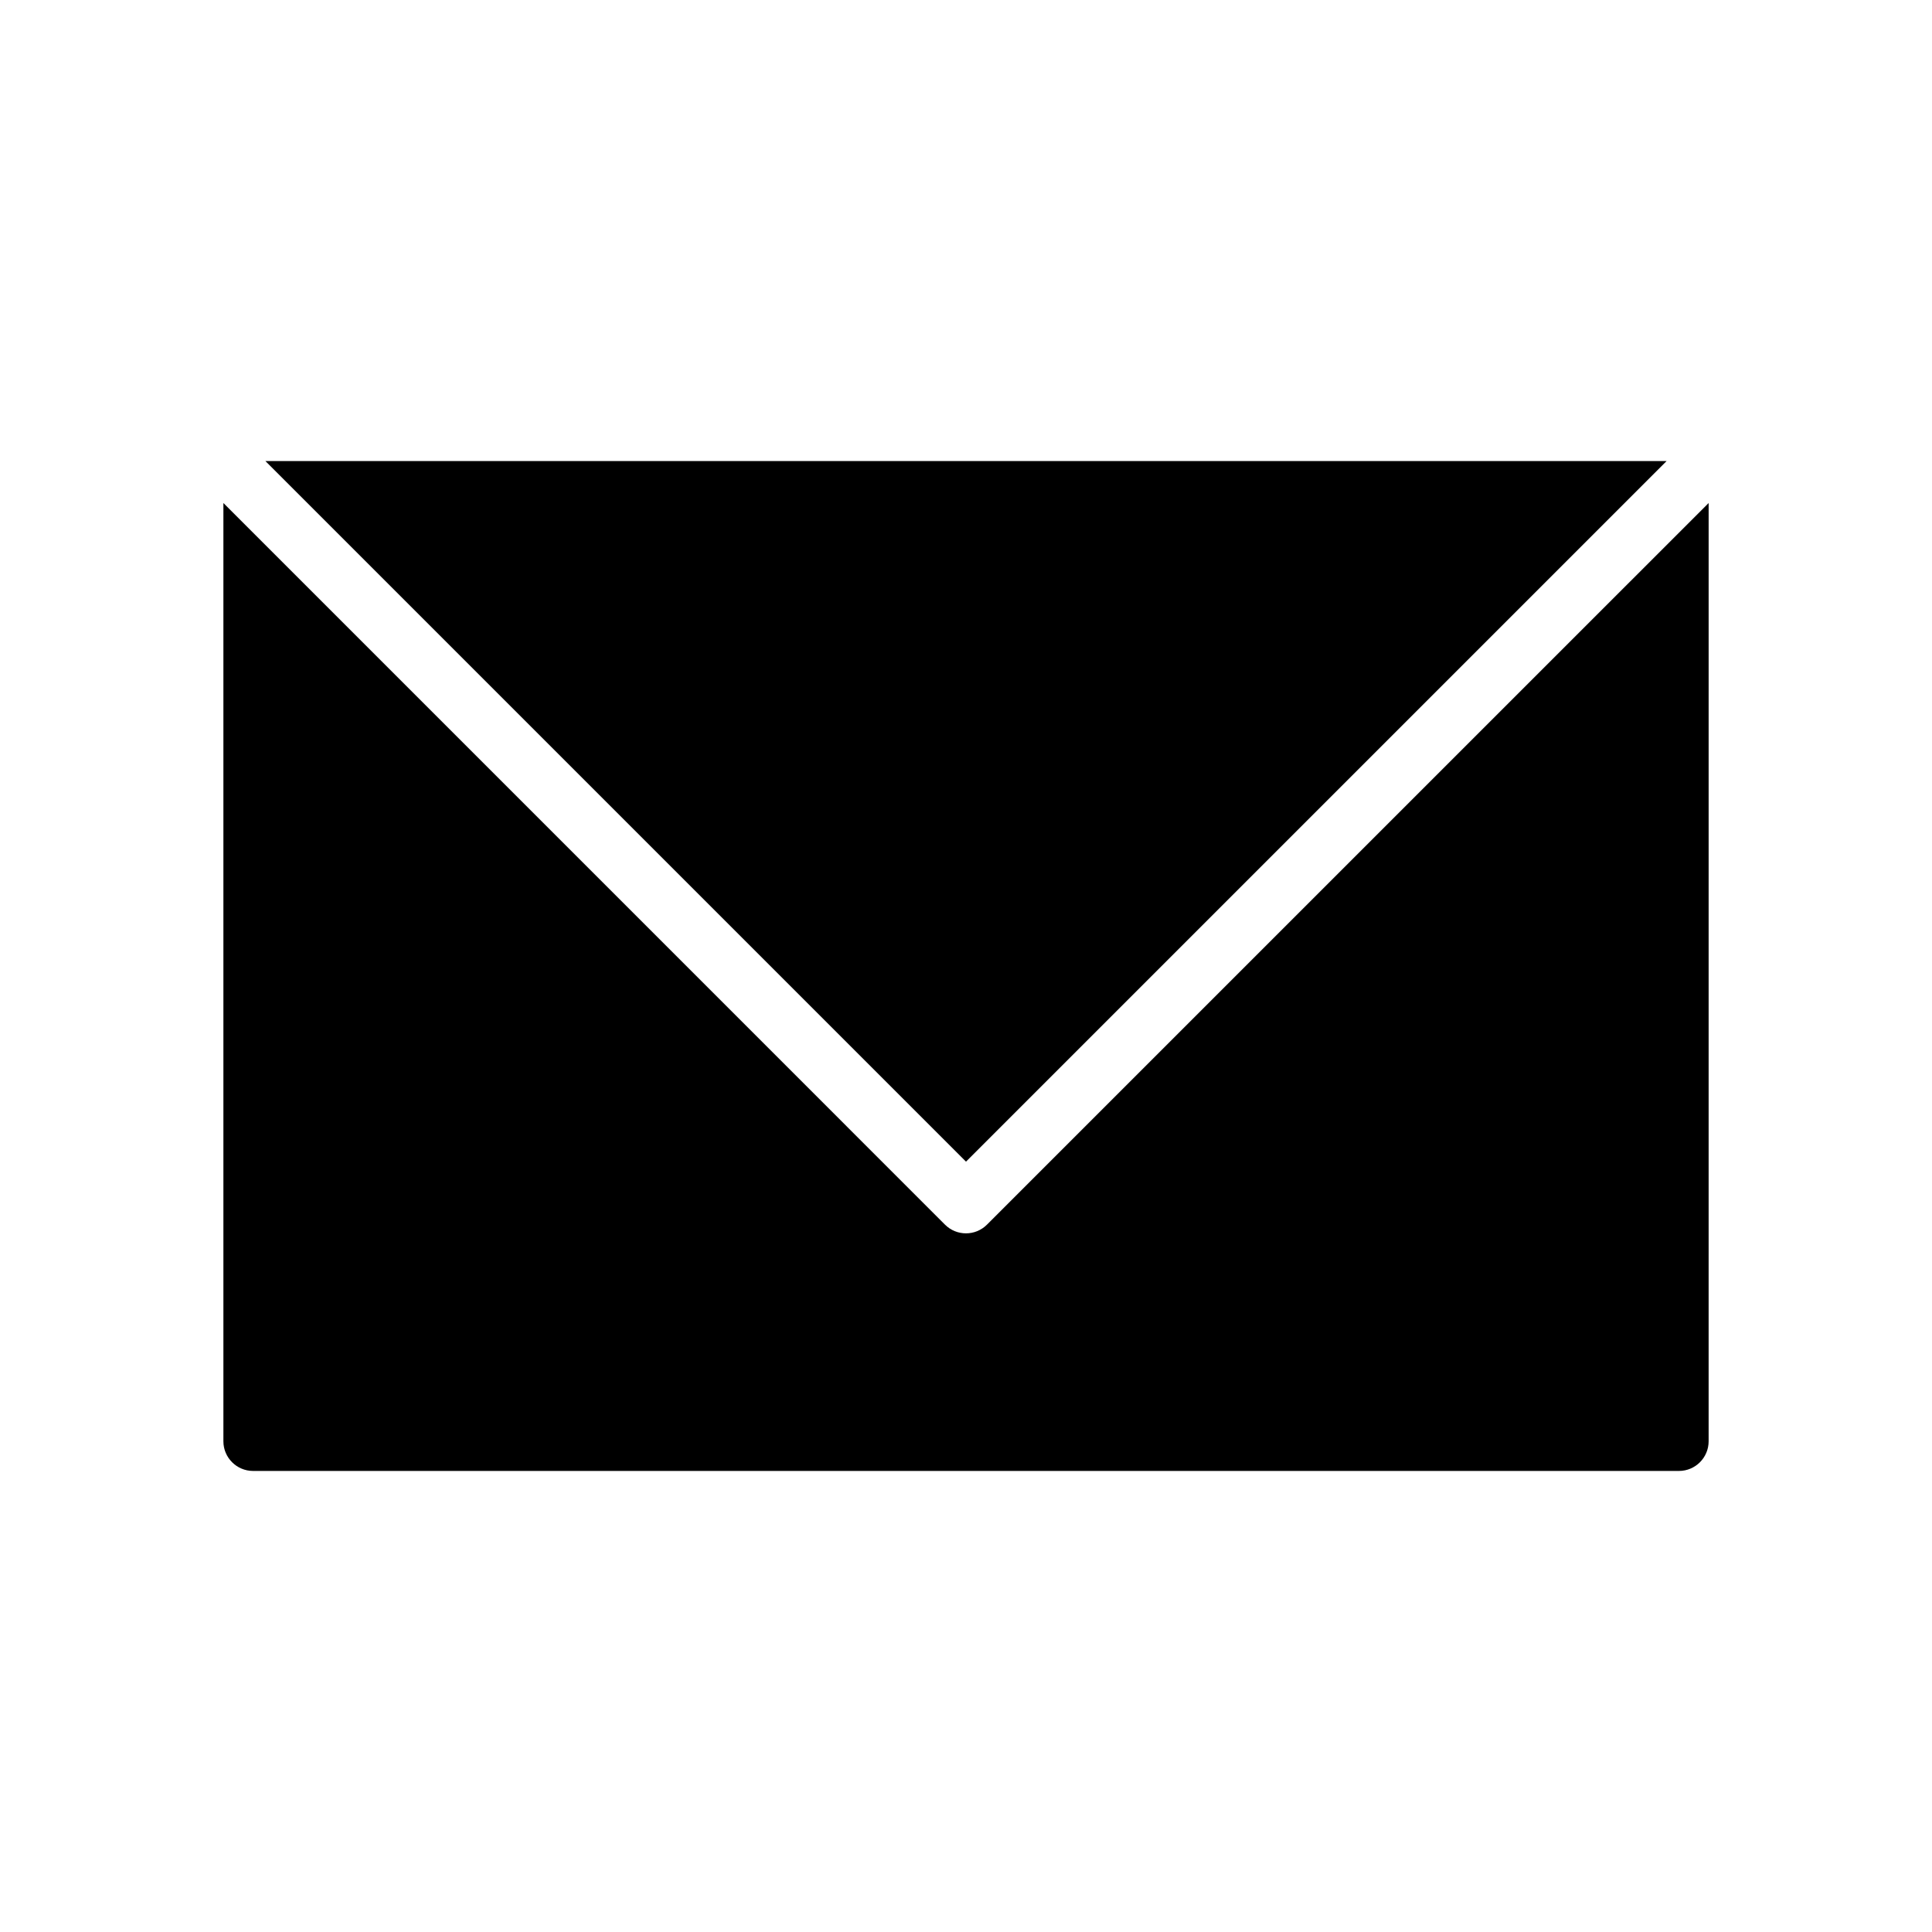
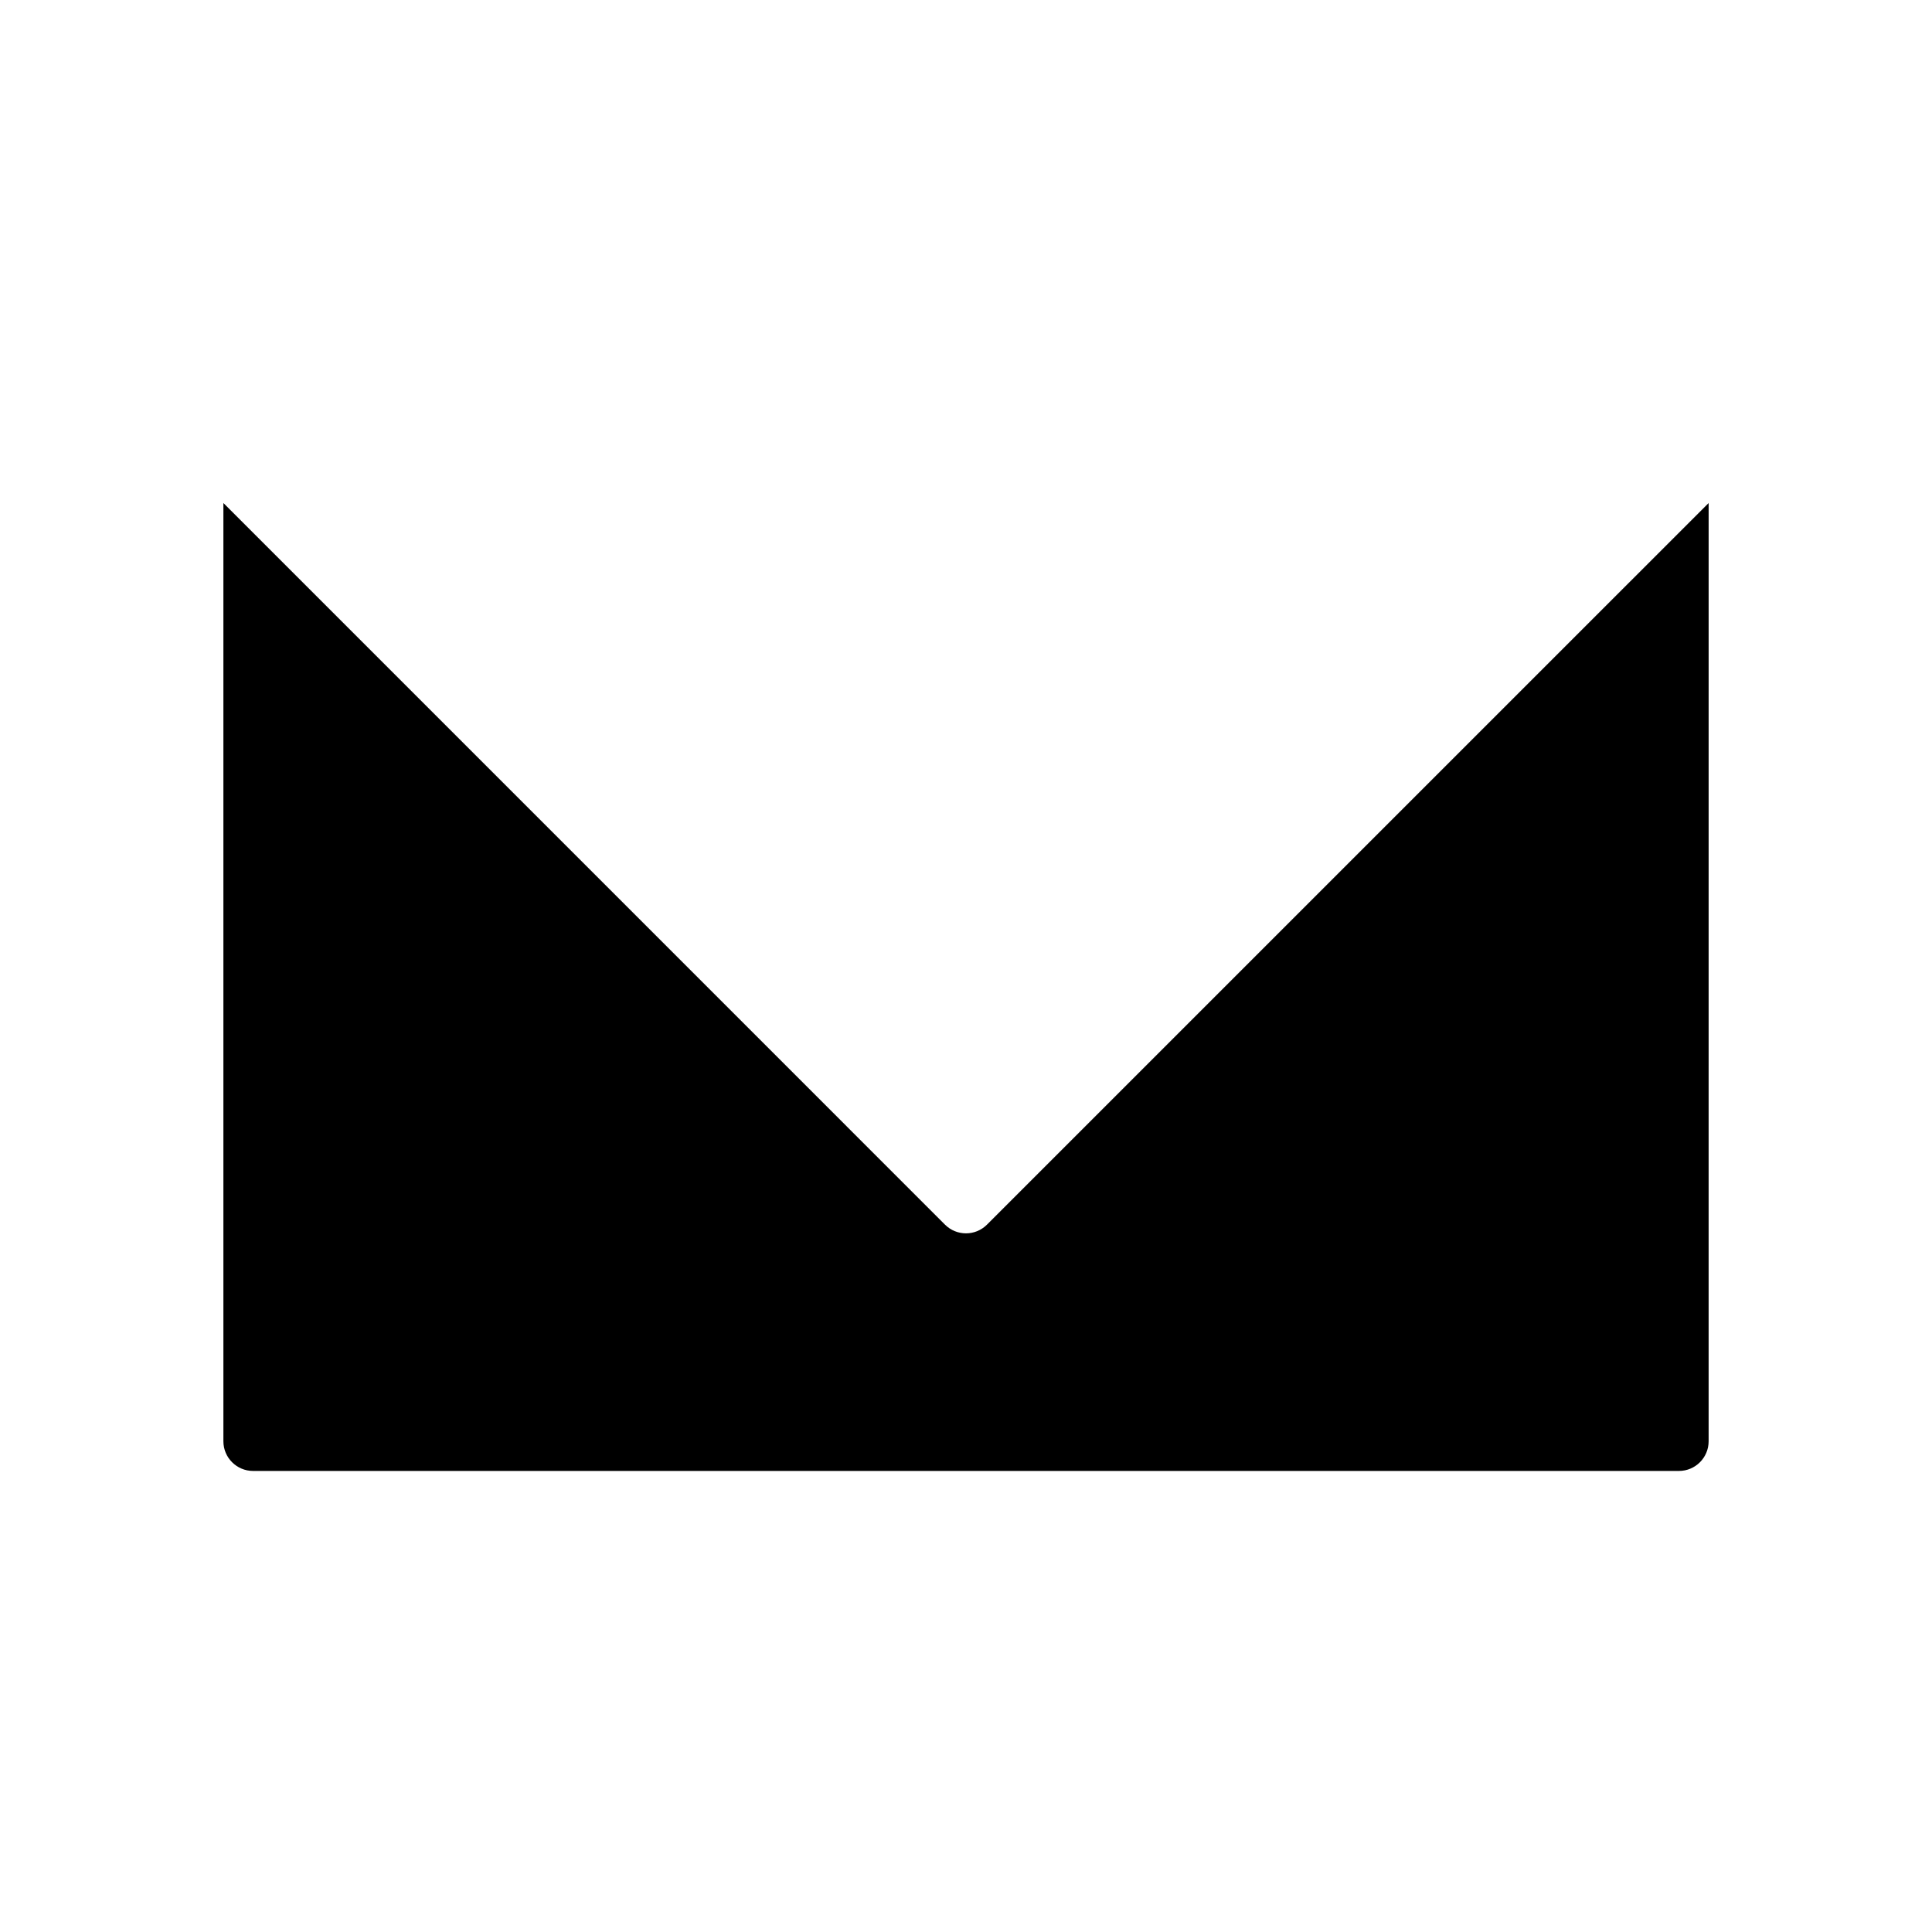
<svg xmlns="http://www.w3.org/2000/svg" fill="#000000" width="800px" height="800px" version="1.1" viewBox="144 144 512 512">
  <g>
-     <path d="m585.67 266.18h-371.34l185.67 185.67z" />
    <path d="m405.56 468.54c-1.535 1.535-3.547 2.309-5.562 2.309s-4.031-0.77-5.566-2.305l-191.23-191.24v248.64c0 4.352 3.527 7.871 7.871 7.871h377.86c4.352 0 7.871-3.519 7.871-7.871l0.004-248.64z" />
  </g>
</svg>